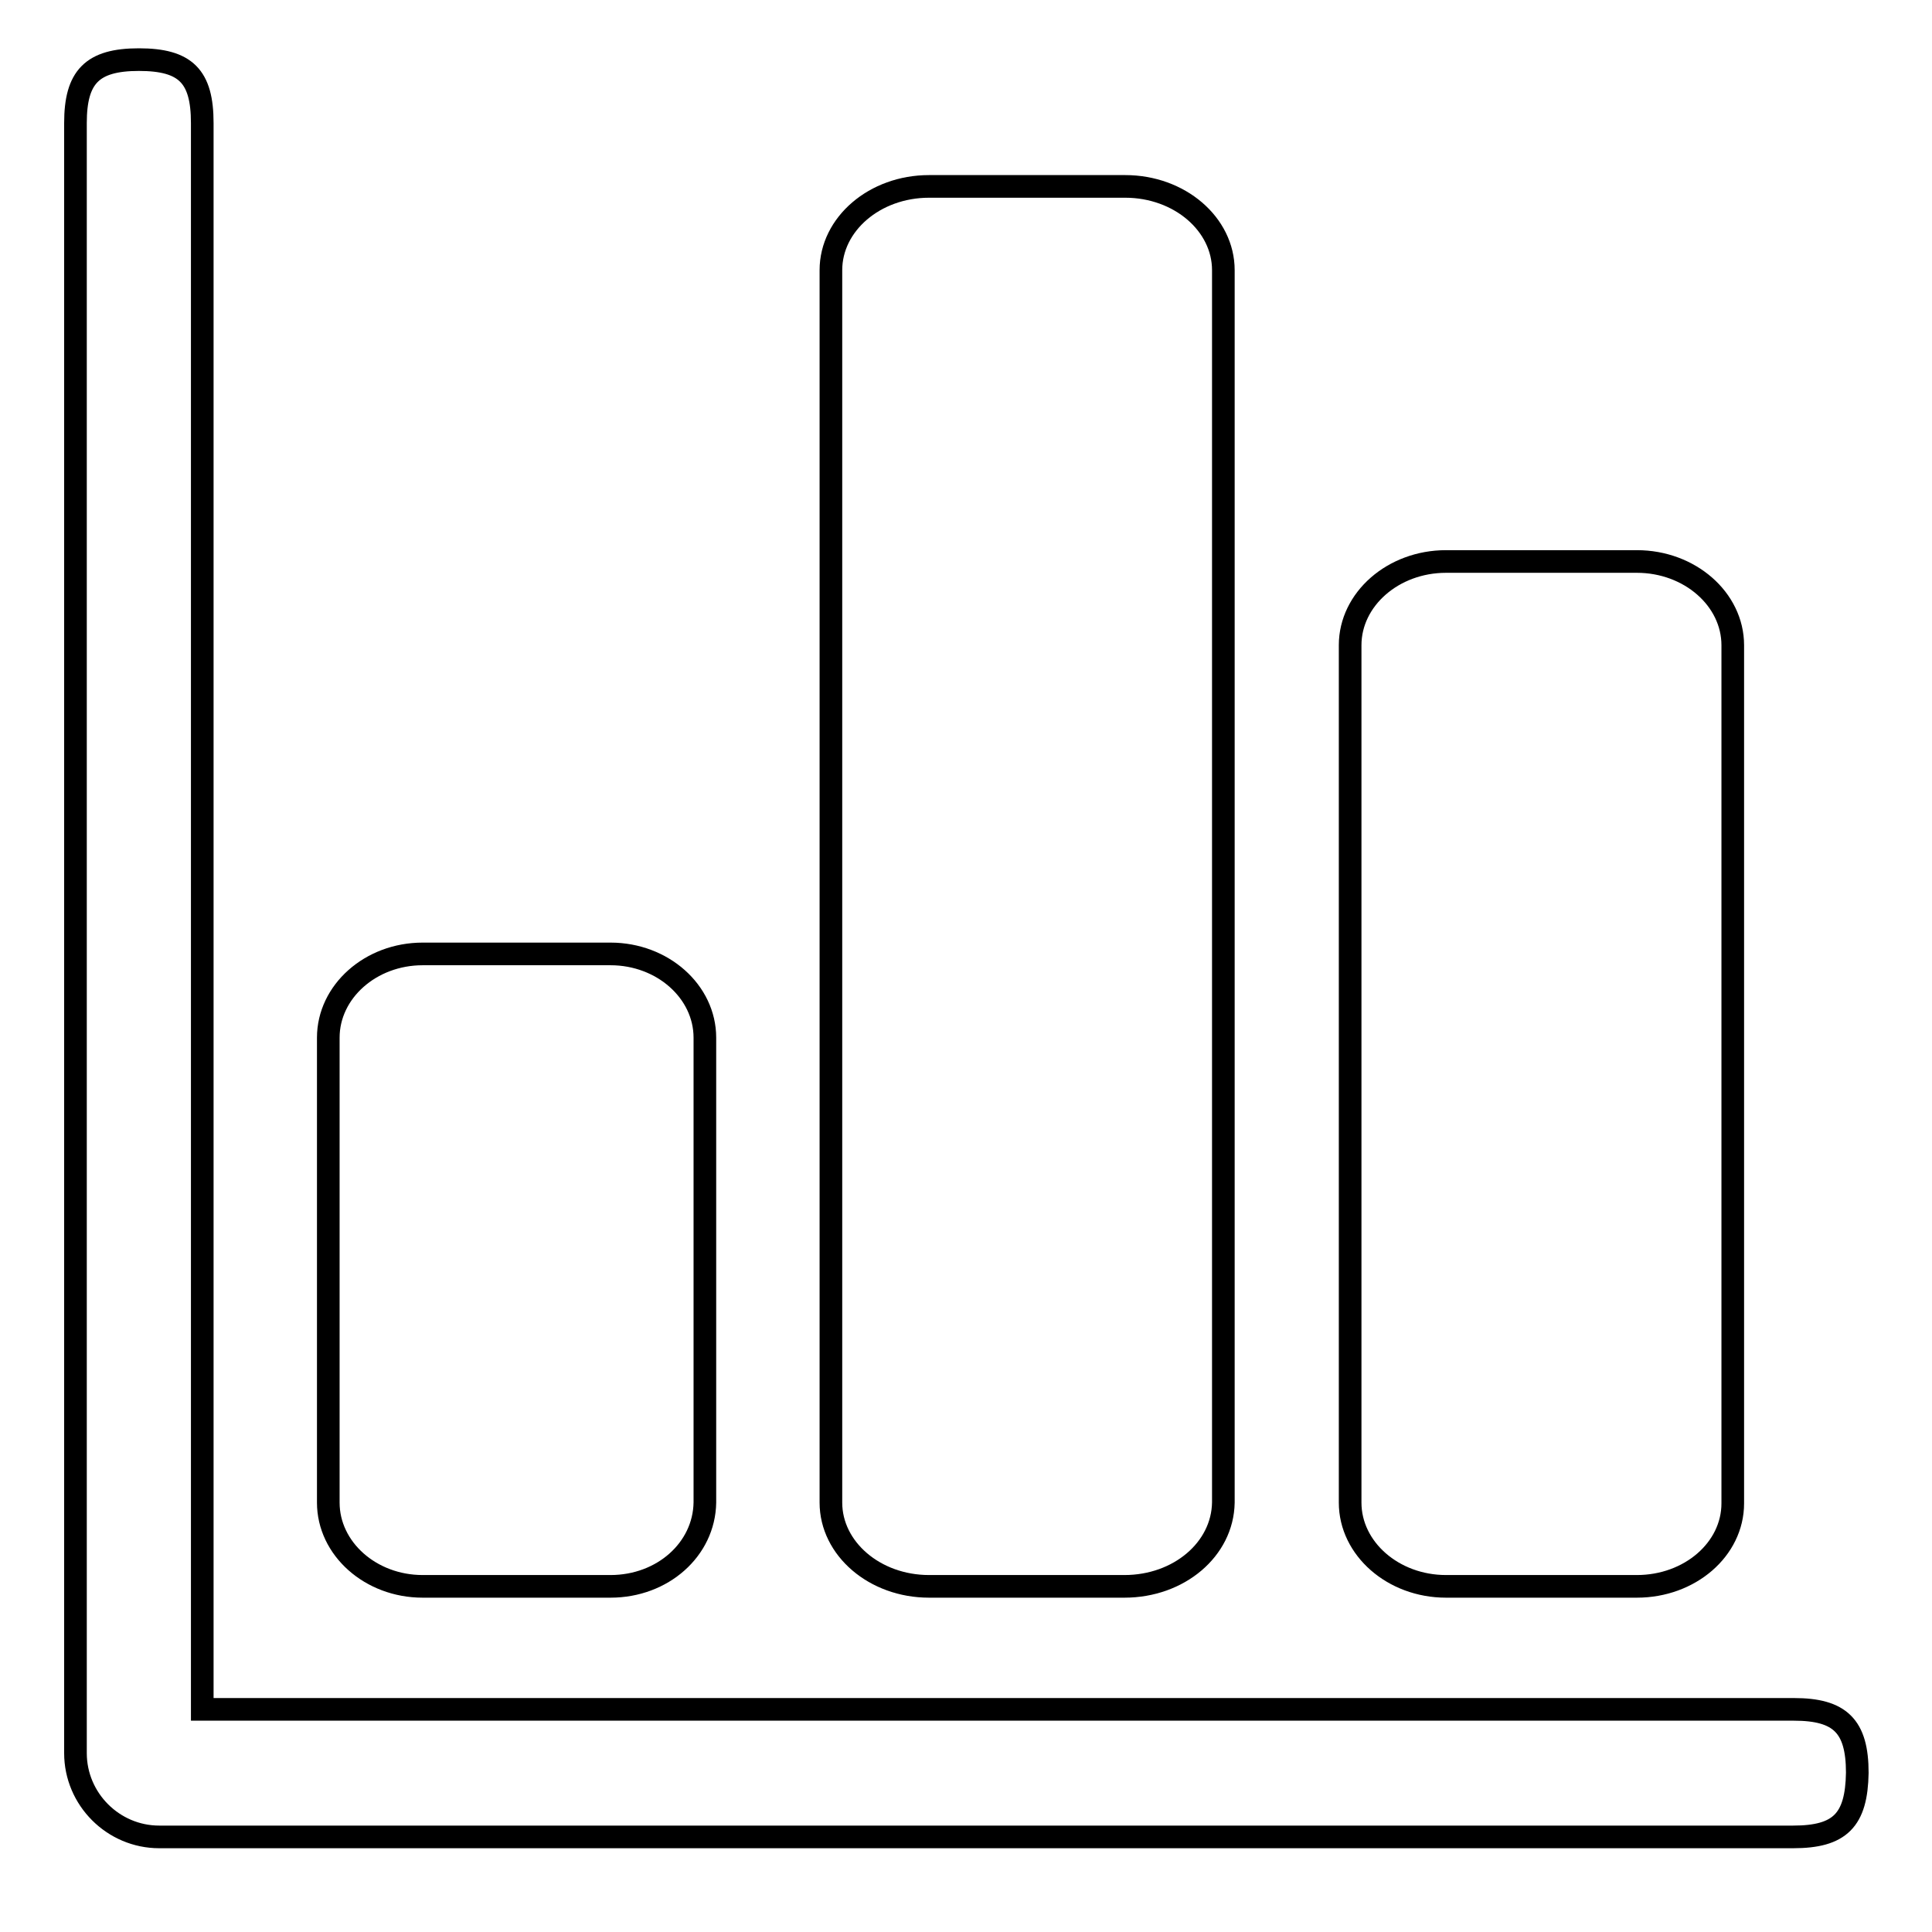
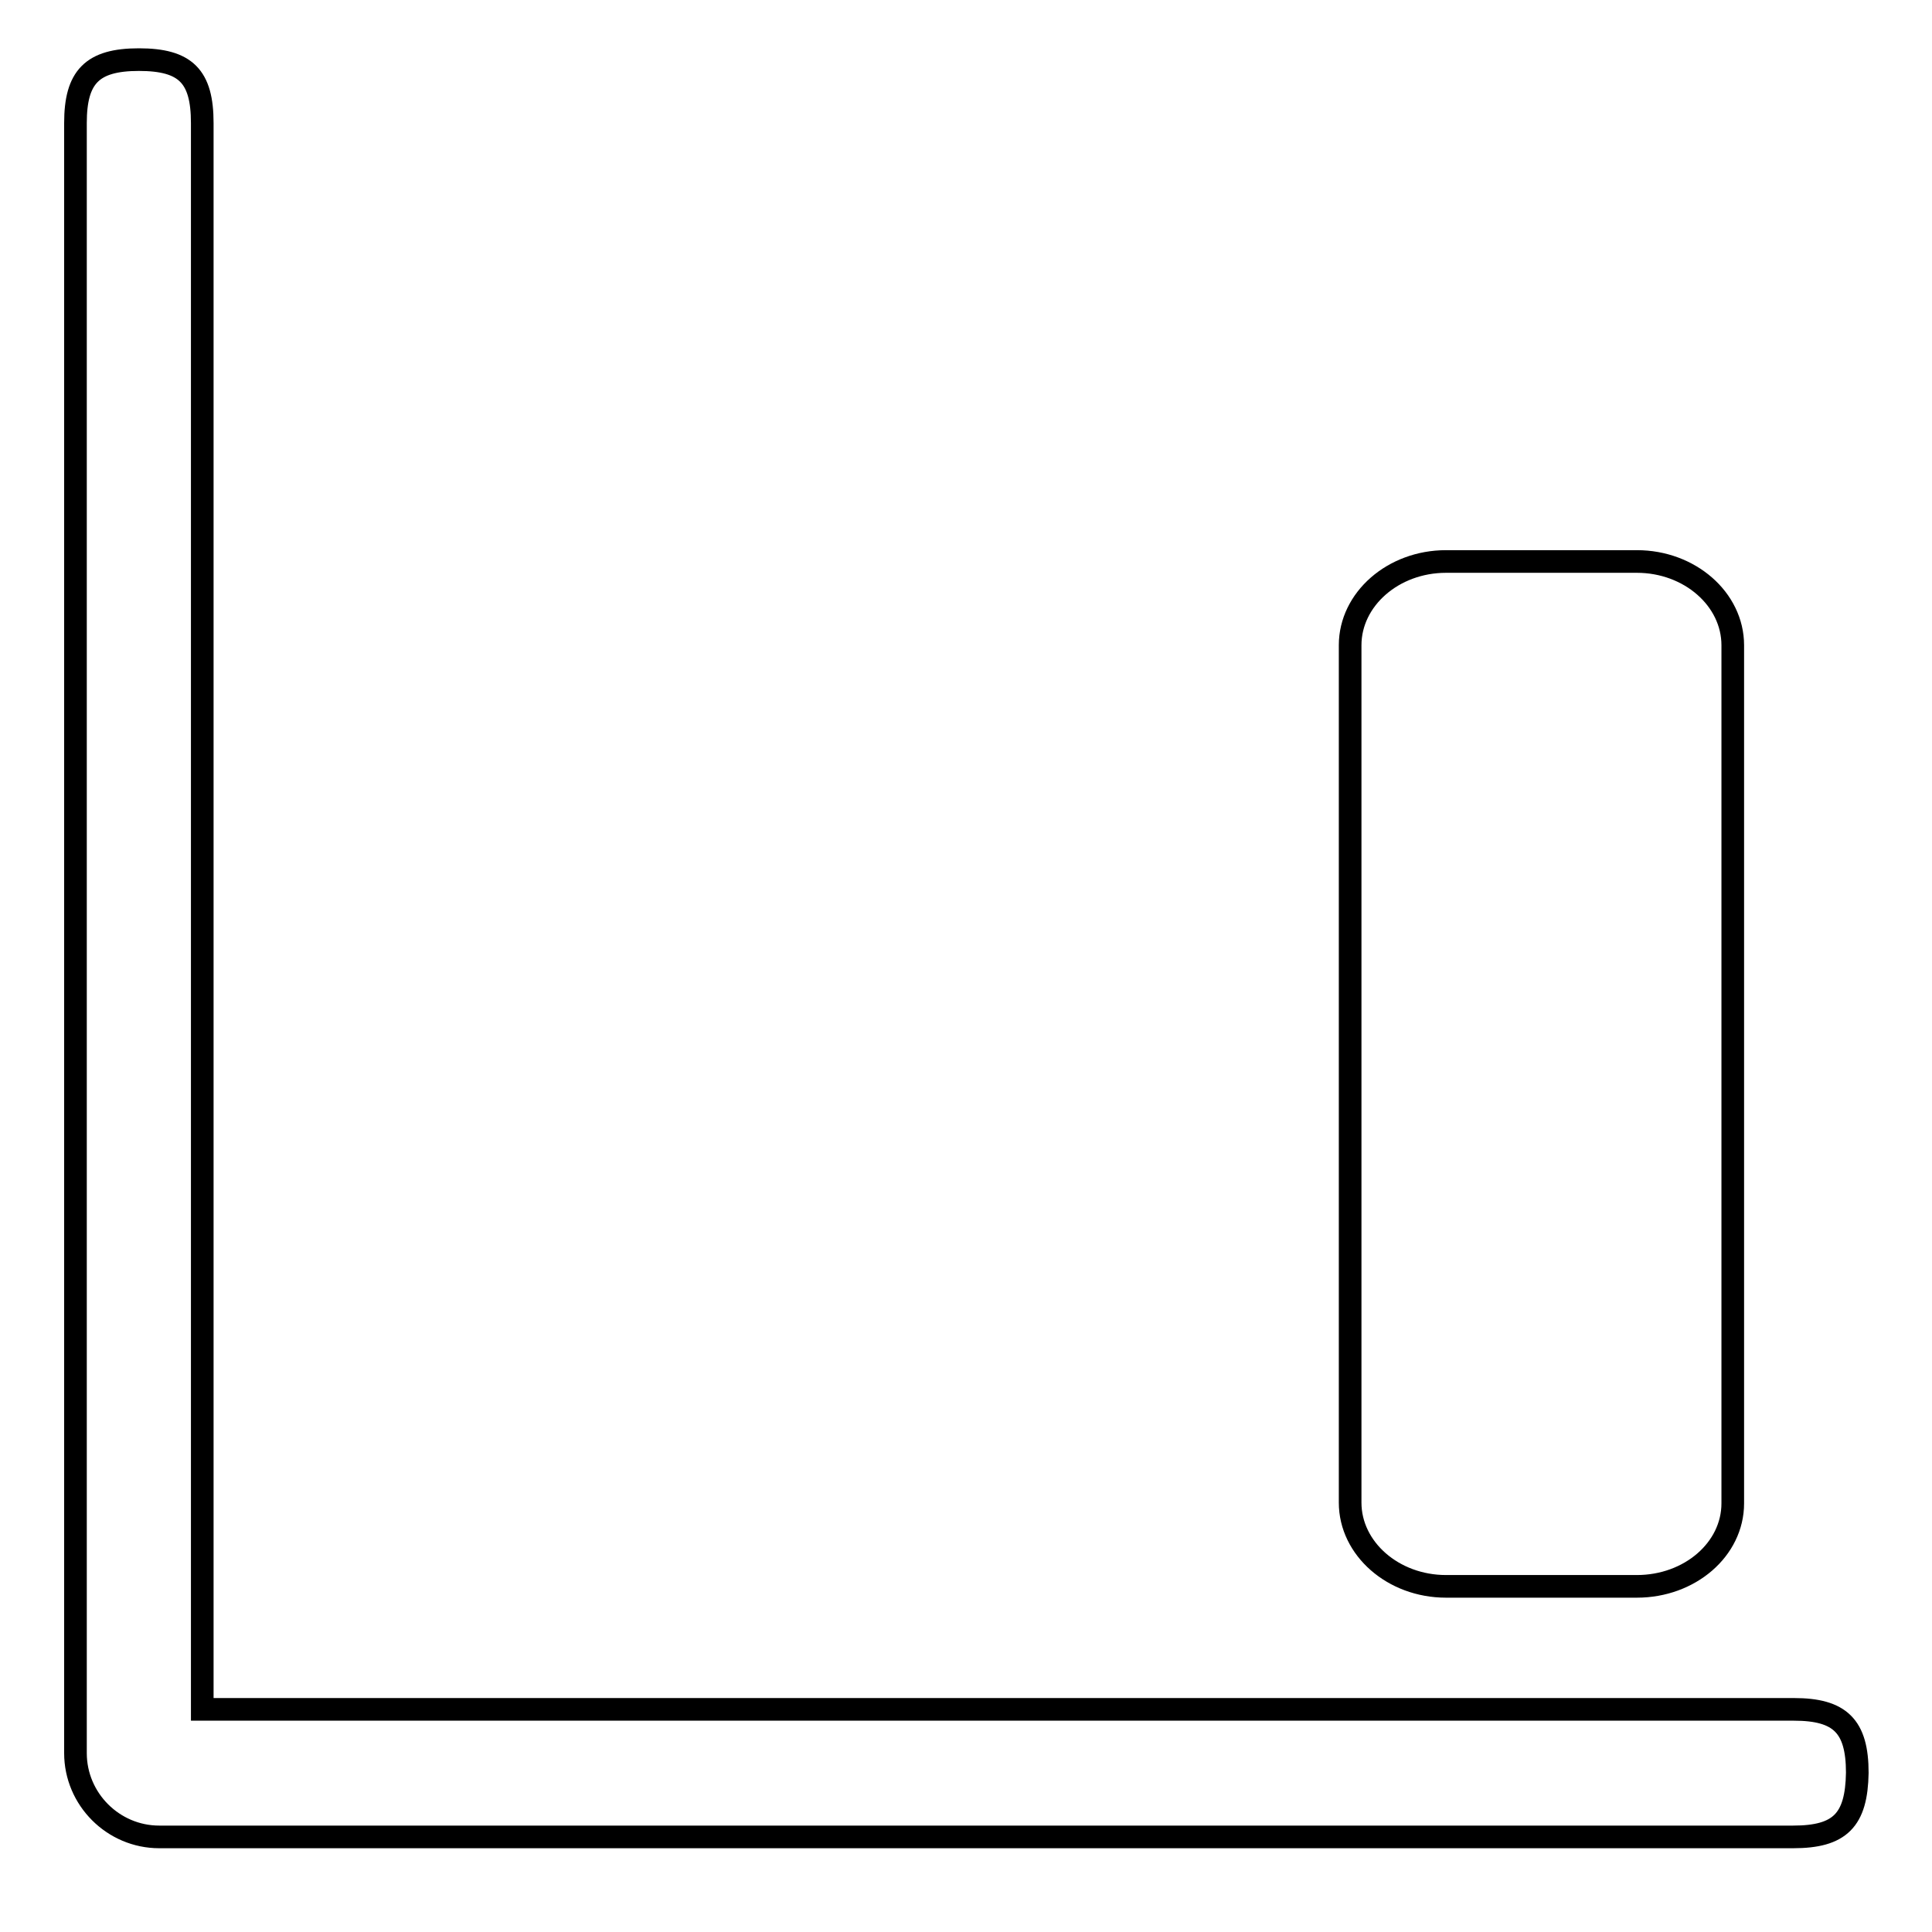
<svg xmlns="http://www.w3.org/2000/svg" version="1.1" x="0px" y="0px" viewBox="0 0 256 256" enable-background="new 0 0 256 256" xml:space="preserve">
  <g>
    <g>
      <path stroke-width="3" fill-opacity="0" stroke="#000000" d="M220.4,248" />
      <path stroke-width="3" fill-opacity="0" stroke="#000000" d="M237.6,243.4H21.1c-6.1,0-11.1-5-11.1-11.1v-216c0-6.1,2.2-8.4,8.4-8.4s8.4,2.2,8.4,8.4v179l0,0v31.2h210.9c6.1,0,8.4,2.2,8.4,8.4C246,241.2,243.8,243.4,237.6,243.4L237.6,243.4z" />
      <path stroke-width="3" fill-opacity="0" stroke="#000000" d="M216.9,210.2h-25.3c-7,0-12.7-5-12.7-11.1V85.5c0-6.1,5.7-11.1,12.7-11.1h25.3c7,0,12.7,5,12.7,11.1v113.7C229.6,205.3,223.9,210.2,216.9,210.2L216.9,210.2z" />
-       <path stroke-width="3" fill-opacity="0" stroke="#000000" d="M149,210.2h-25.9c-7.2,0-13-5-13-11.1V35.8c0-6.1,5.8-11.1,13-11.1h26c7.2,0,13,5,13,11.1v163.3C162,205.3,156.2,210.2,149,210.2L149,210.2z" />
-       <path stroke-width="3" fill-opacity="0" stroke="#000000" d="M80.9,210.2H56c-6.9,0-12.5-5-12.5-11.1v-61.6c0-6.1,5.6-11.1,12.5-11.1h24.9c6.9,0,12.5,5,12.5,11.1v61.6C93.3,205.3,87.8,210.2,80.9,210.2L80.9,210.2z" />
      <path stroke-width="3" fill-opacity="0" stroke="#000000" d="M83.7,210.2" />
    </g>
  </g>
</svg>